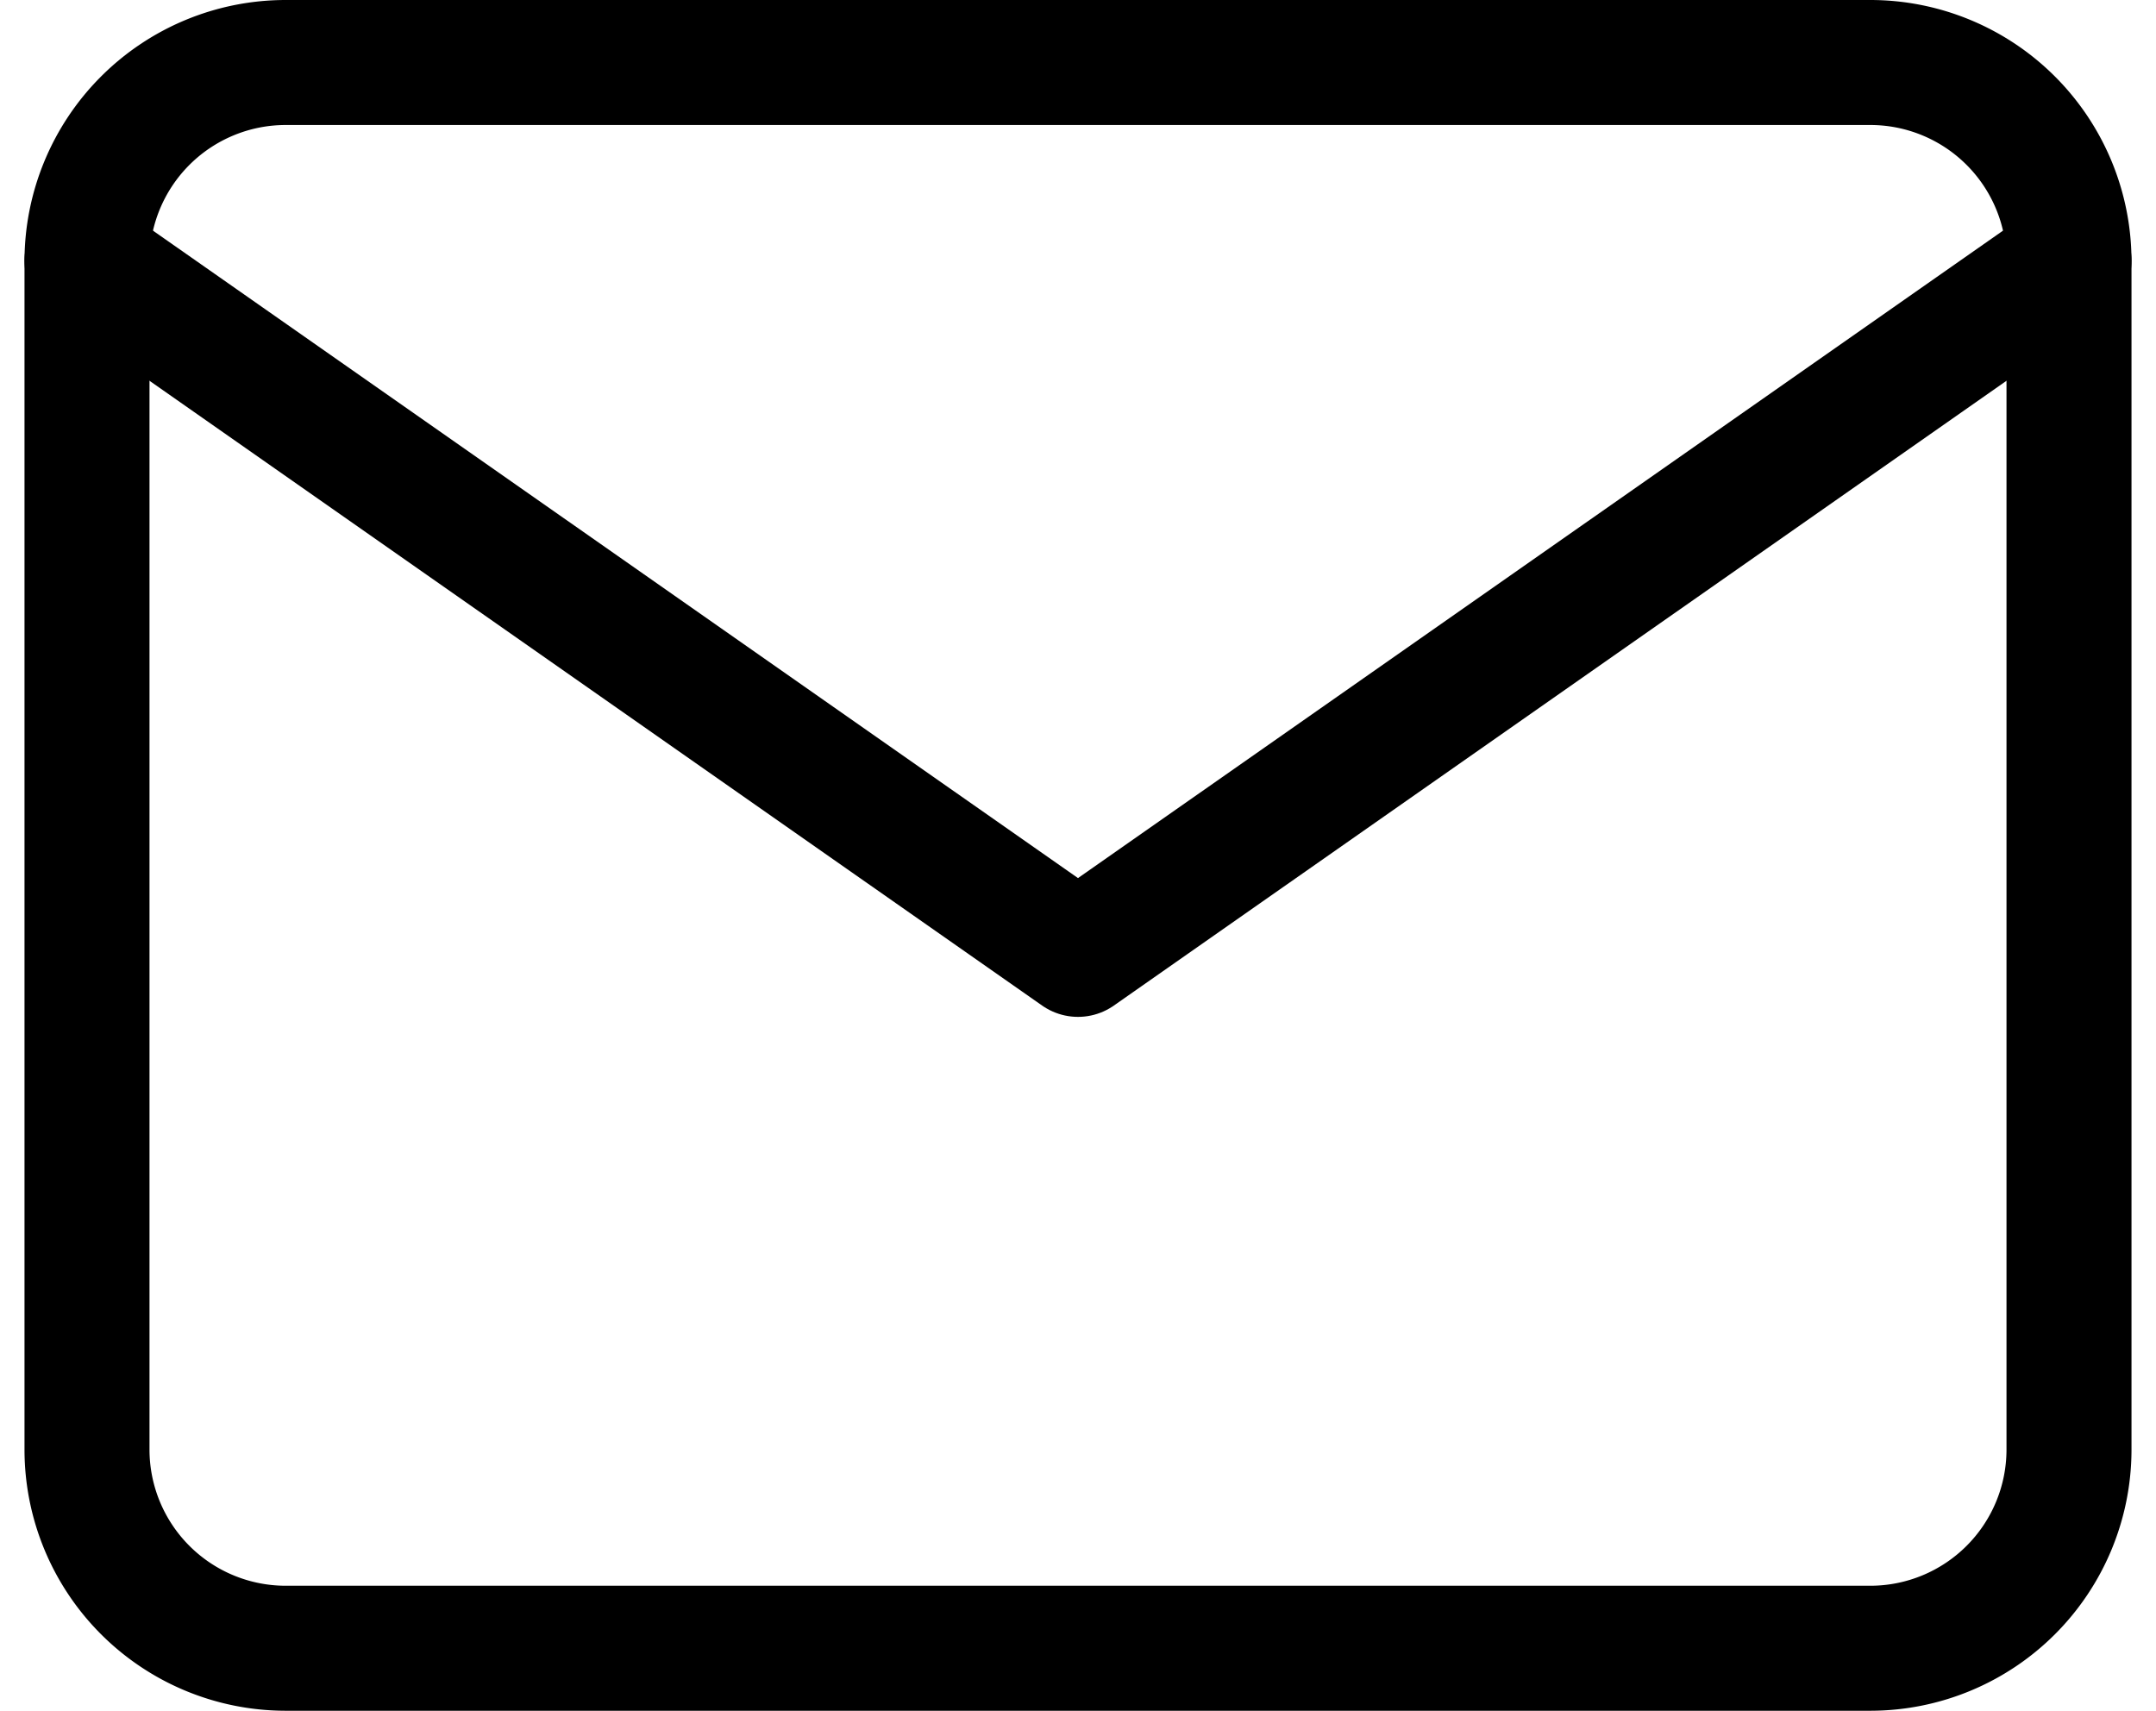
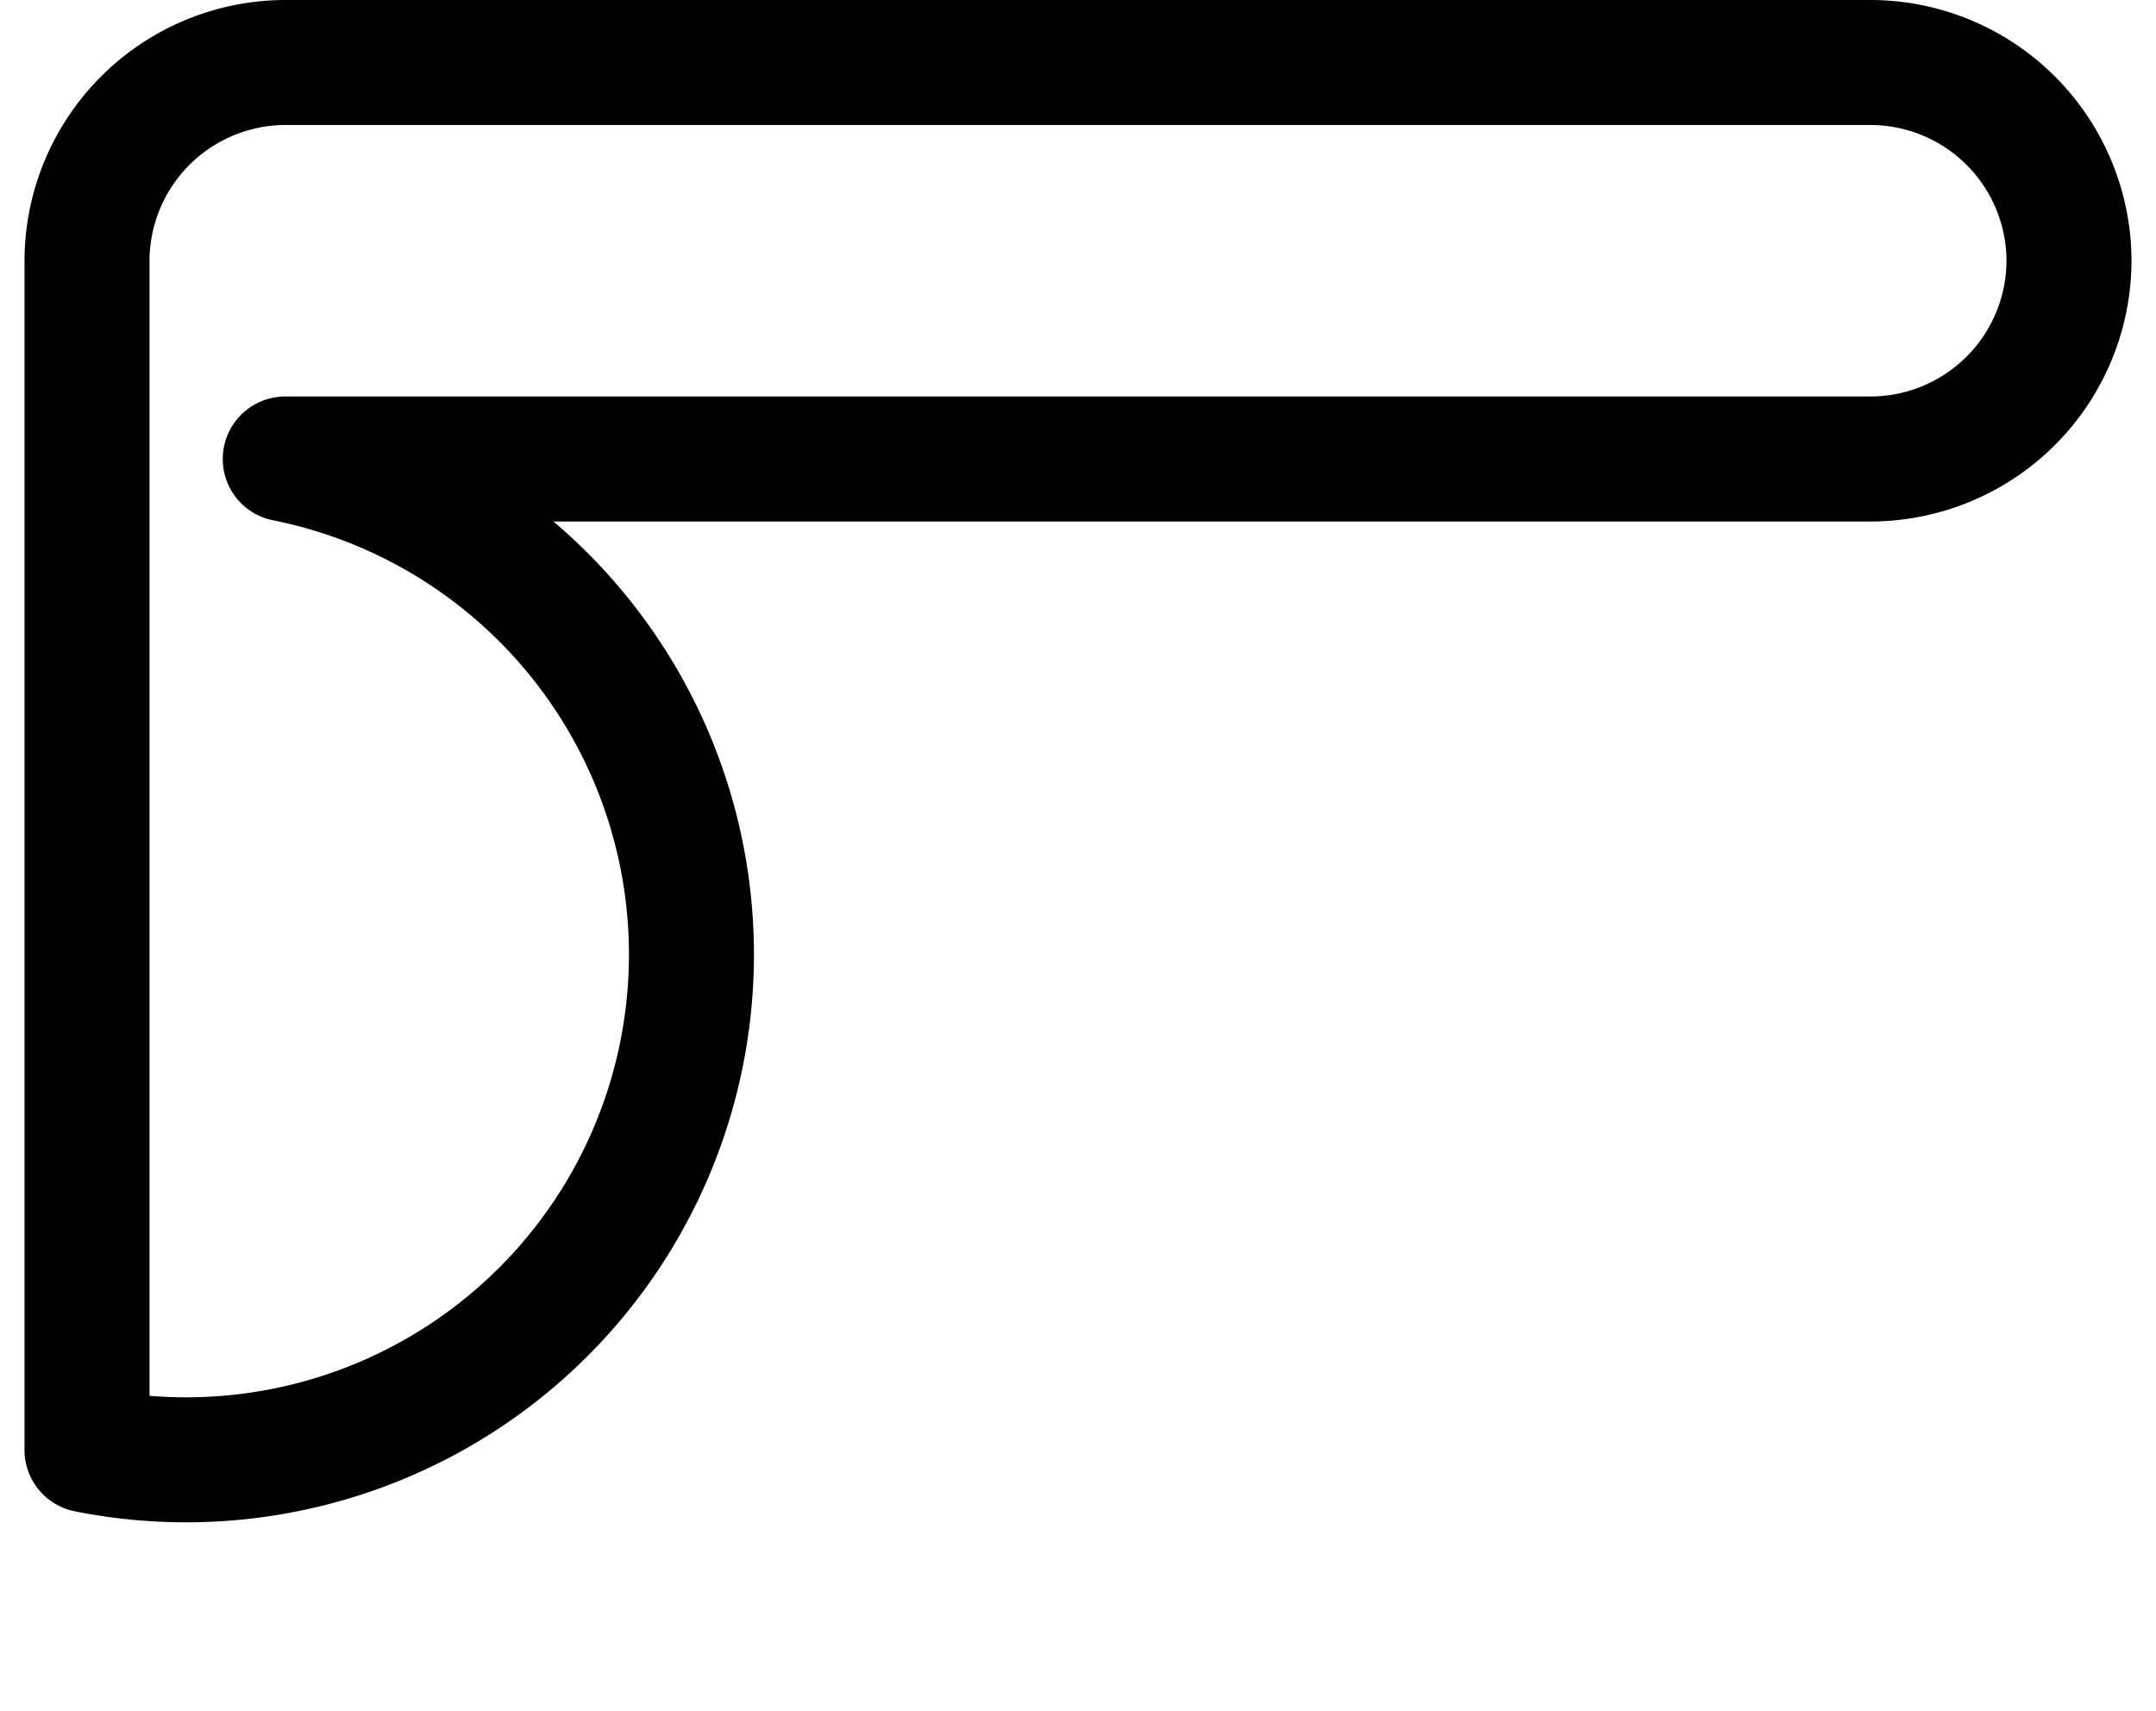
<svg xmlns="http://www.w3.org/2000/svg" width="17.248" height="13.685" viewBox="0 0 17.248 13.685">
  <g id="Icon_feather-mail" data-name="Icon feather-mail" transform="translate(-2.304 -5.5)">
-     <path id="Path_5864" data-name="Path 5864" d="M4.586,6H17.27a1.59,1.59,0,0,1,1.586,1.586V17.1a1.59,1.59,0,0,1-1.586,1.586H4.586A1.59,1.59,0,0,1,3,17.1V7.586A1.59,1.59,0,0,1,4.586,6Z" fill="none" stroke="#000" stroke-linecap="round" stroke-linejoin="round" stroke-width="1" />
-     <path id="Path_5865" data-name="Path 5865" d="M18.856,9l-7.928,5.549L3,9" transform="translate(0 -1.414)" fill="none" stroke="#000" stroke-linecap="round" stroke-linejoin="round" stroke-width="1" />
+     <path id="Path_5864" data-name="Path 5864" d="M4.586,6H17.27a1.59,1.59,0,0,1,1.586,1.586a1.59,1.59,0,0,1-1.586,1.586H4.586A1.59,1.59,0,0,1,3,17.1V7.586A1.59,1.59,0,0,1,4.586,6Z" fill="none" stroke="#000" stroke-linecap="round" stroke-linejoin="round" stroke-width="1" />
  </g>
</svg>